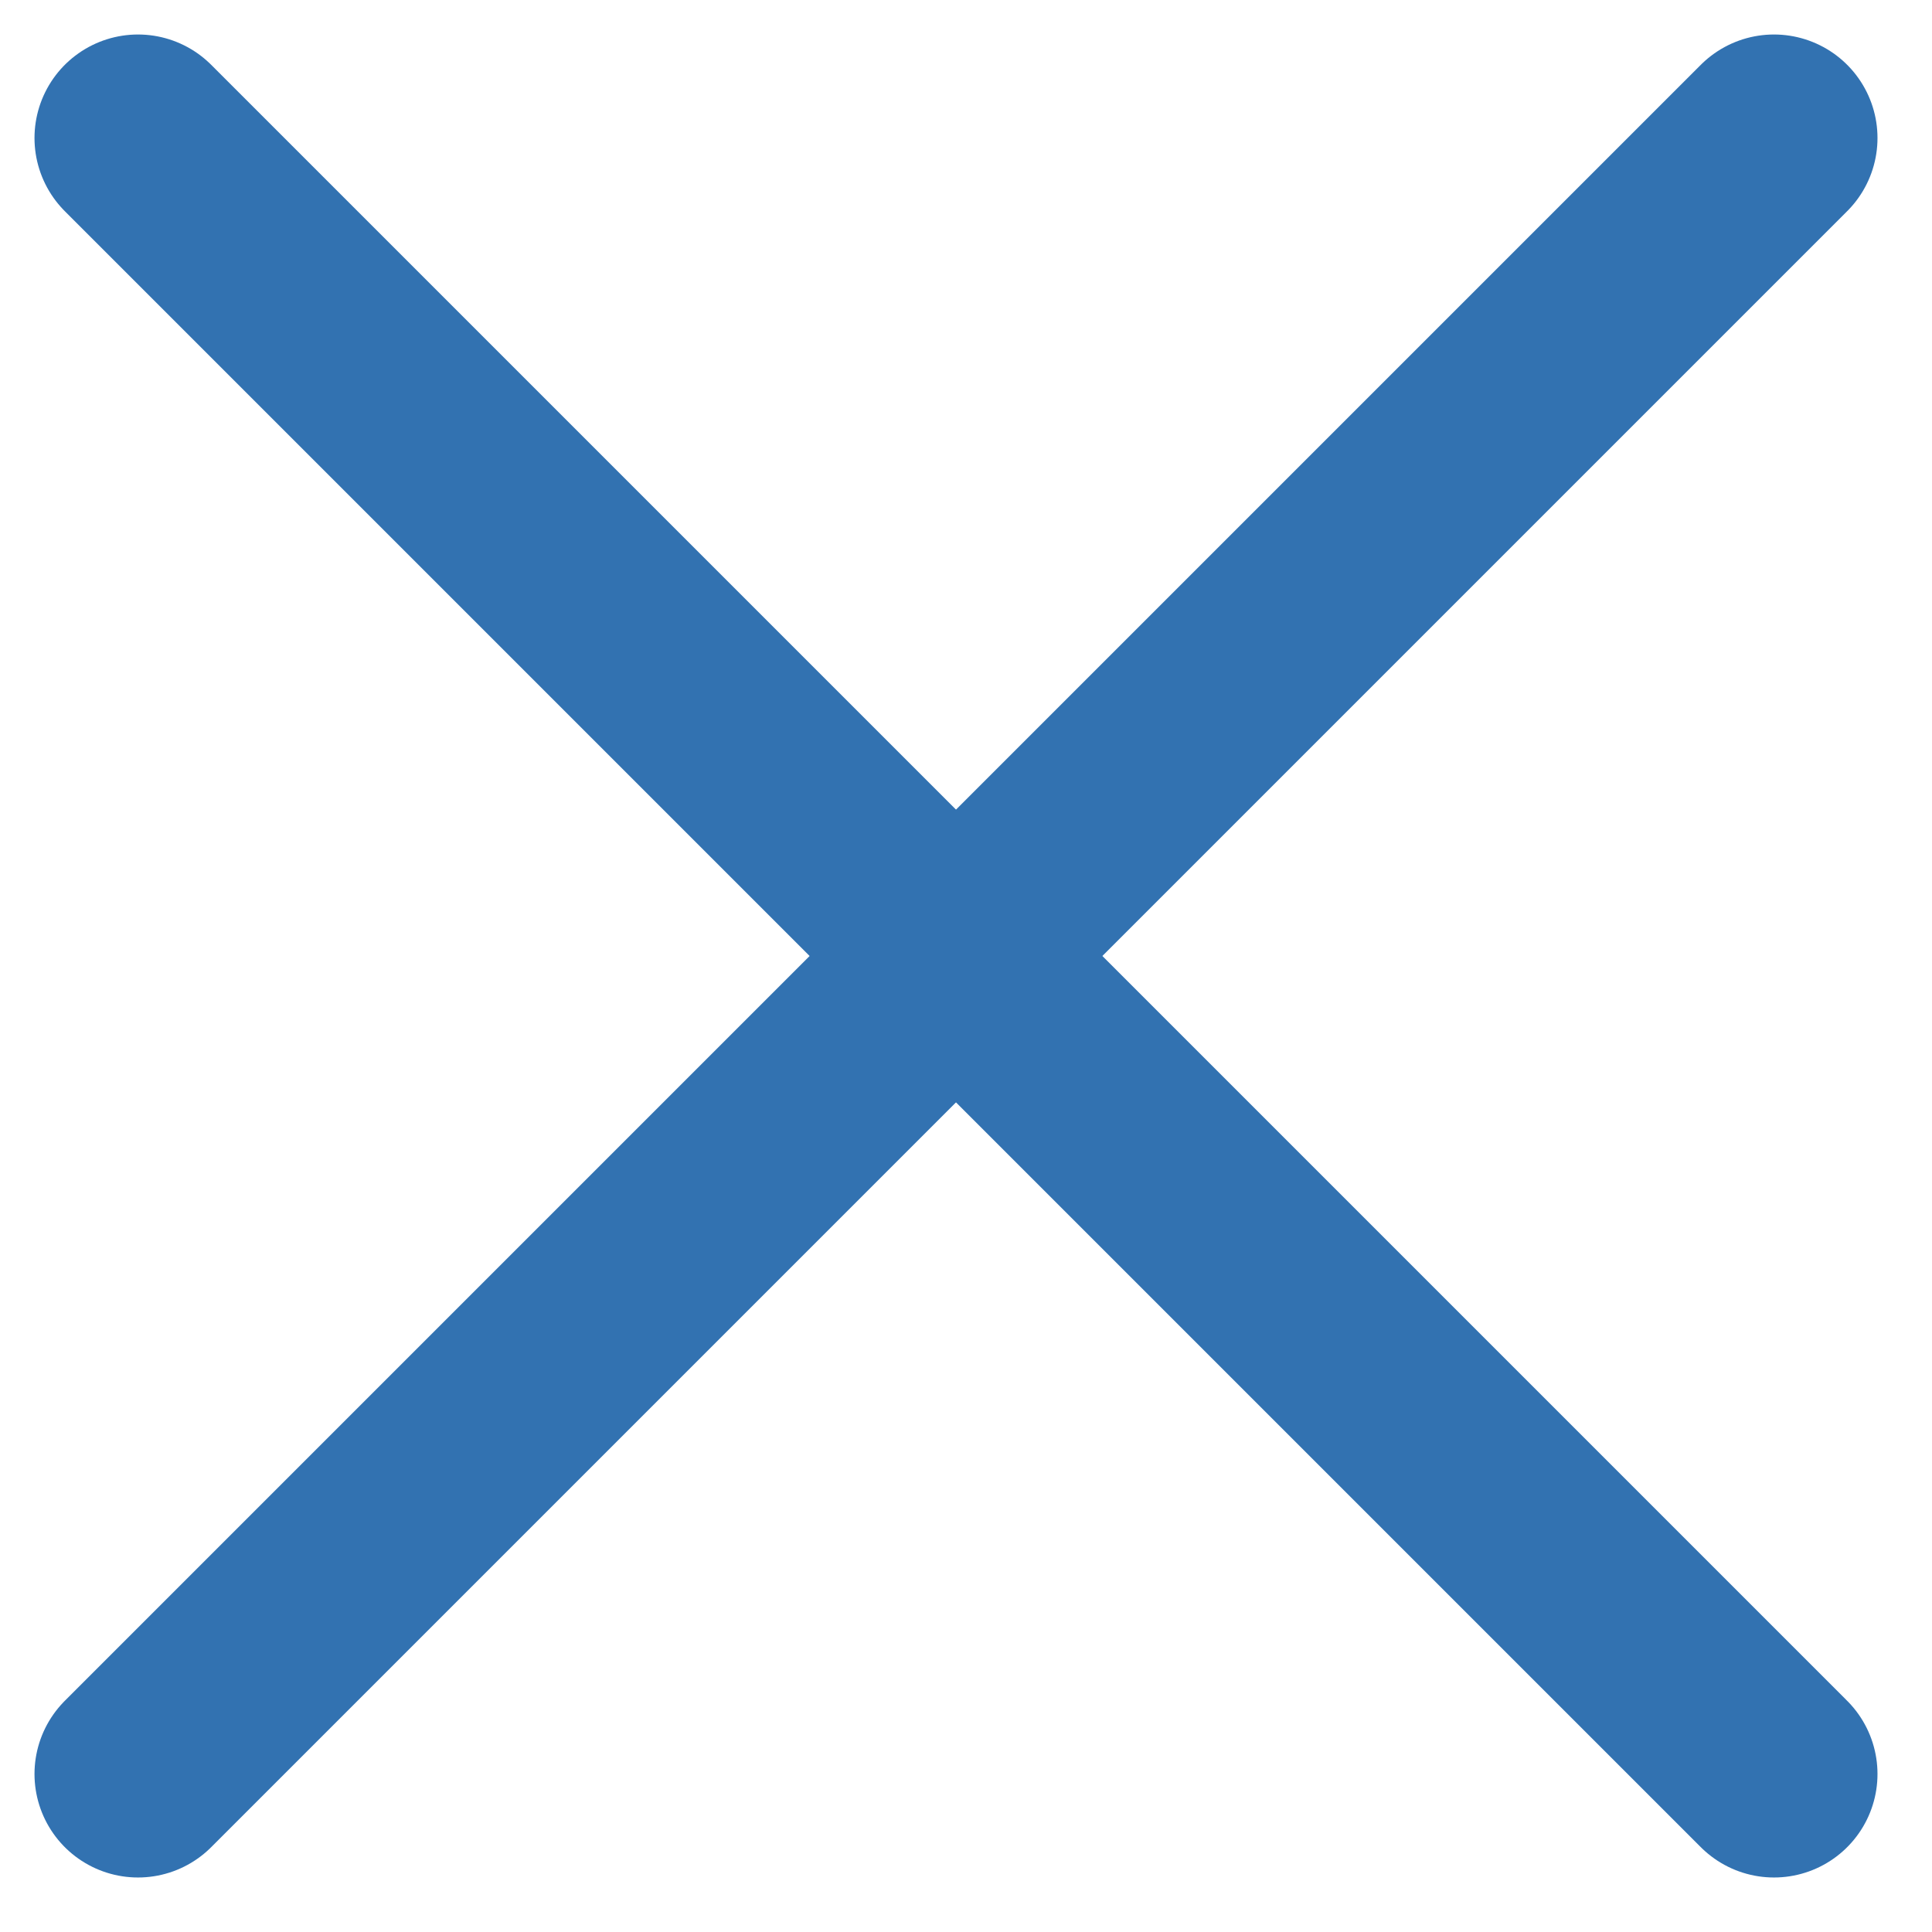
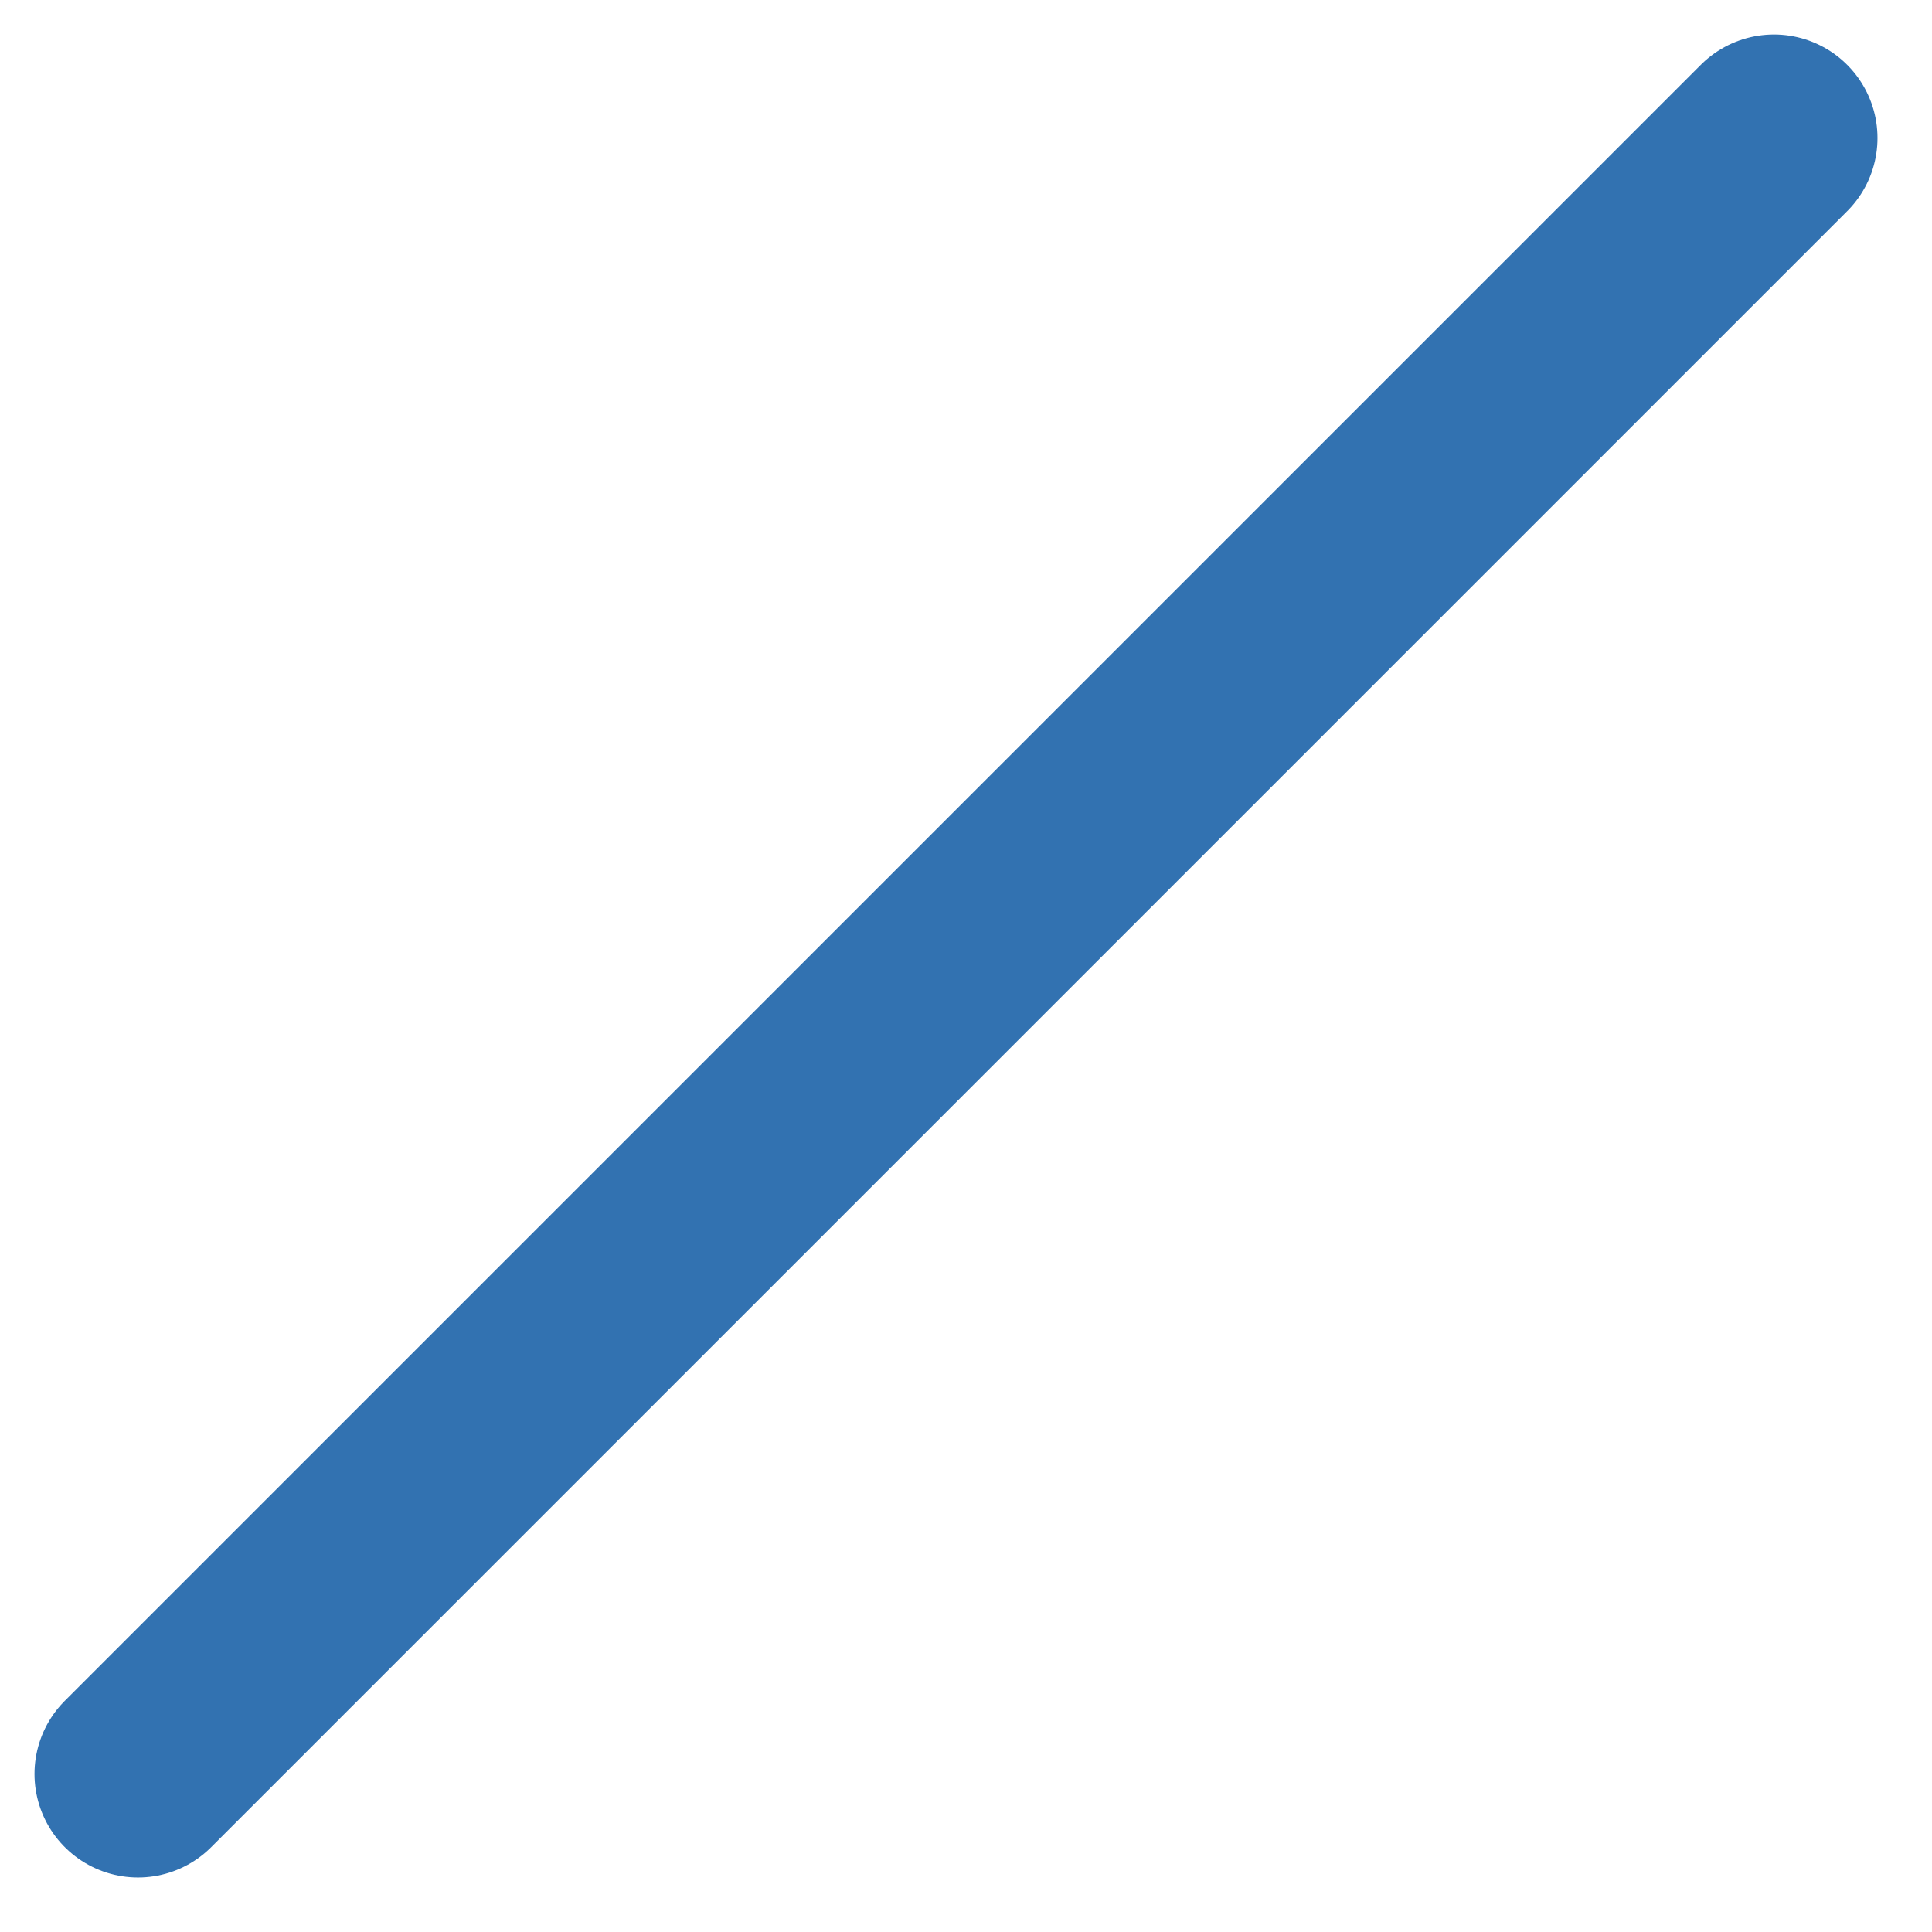
<svg xmlns="http://www.w3.org/2000/svg" width="14" height="14" viewBox="0 0 14 14" fill="none">
  <path d="M12.855 1L1 12.855" stroke="#3272B1" stroke-width="1.5" stroke-linecap="round" stroke-linejoin="round" />
-   <path d="M1 1L12.855 12.855" stroke="#3272B1" stroke-width="1.5" stroke-linecap="round" stroke-linejoin="round" />
</svg>